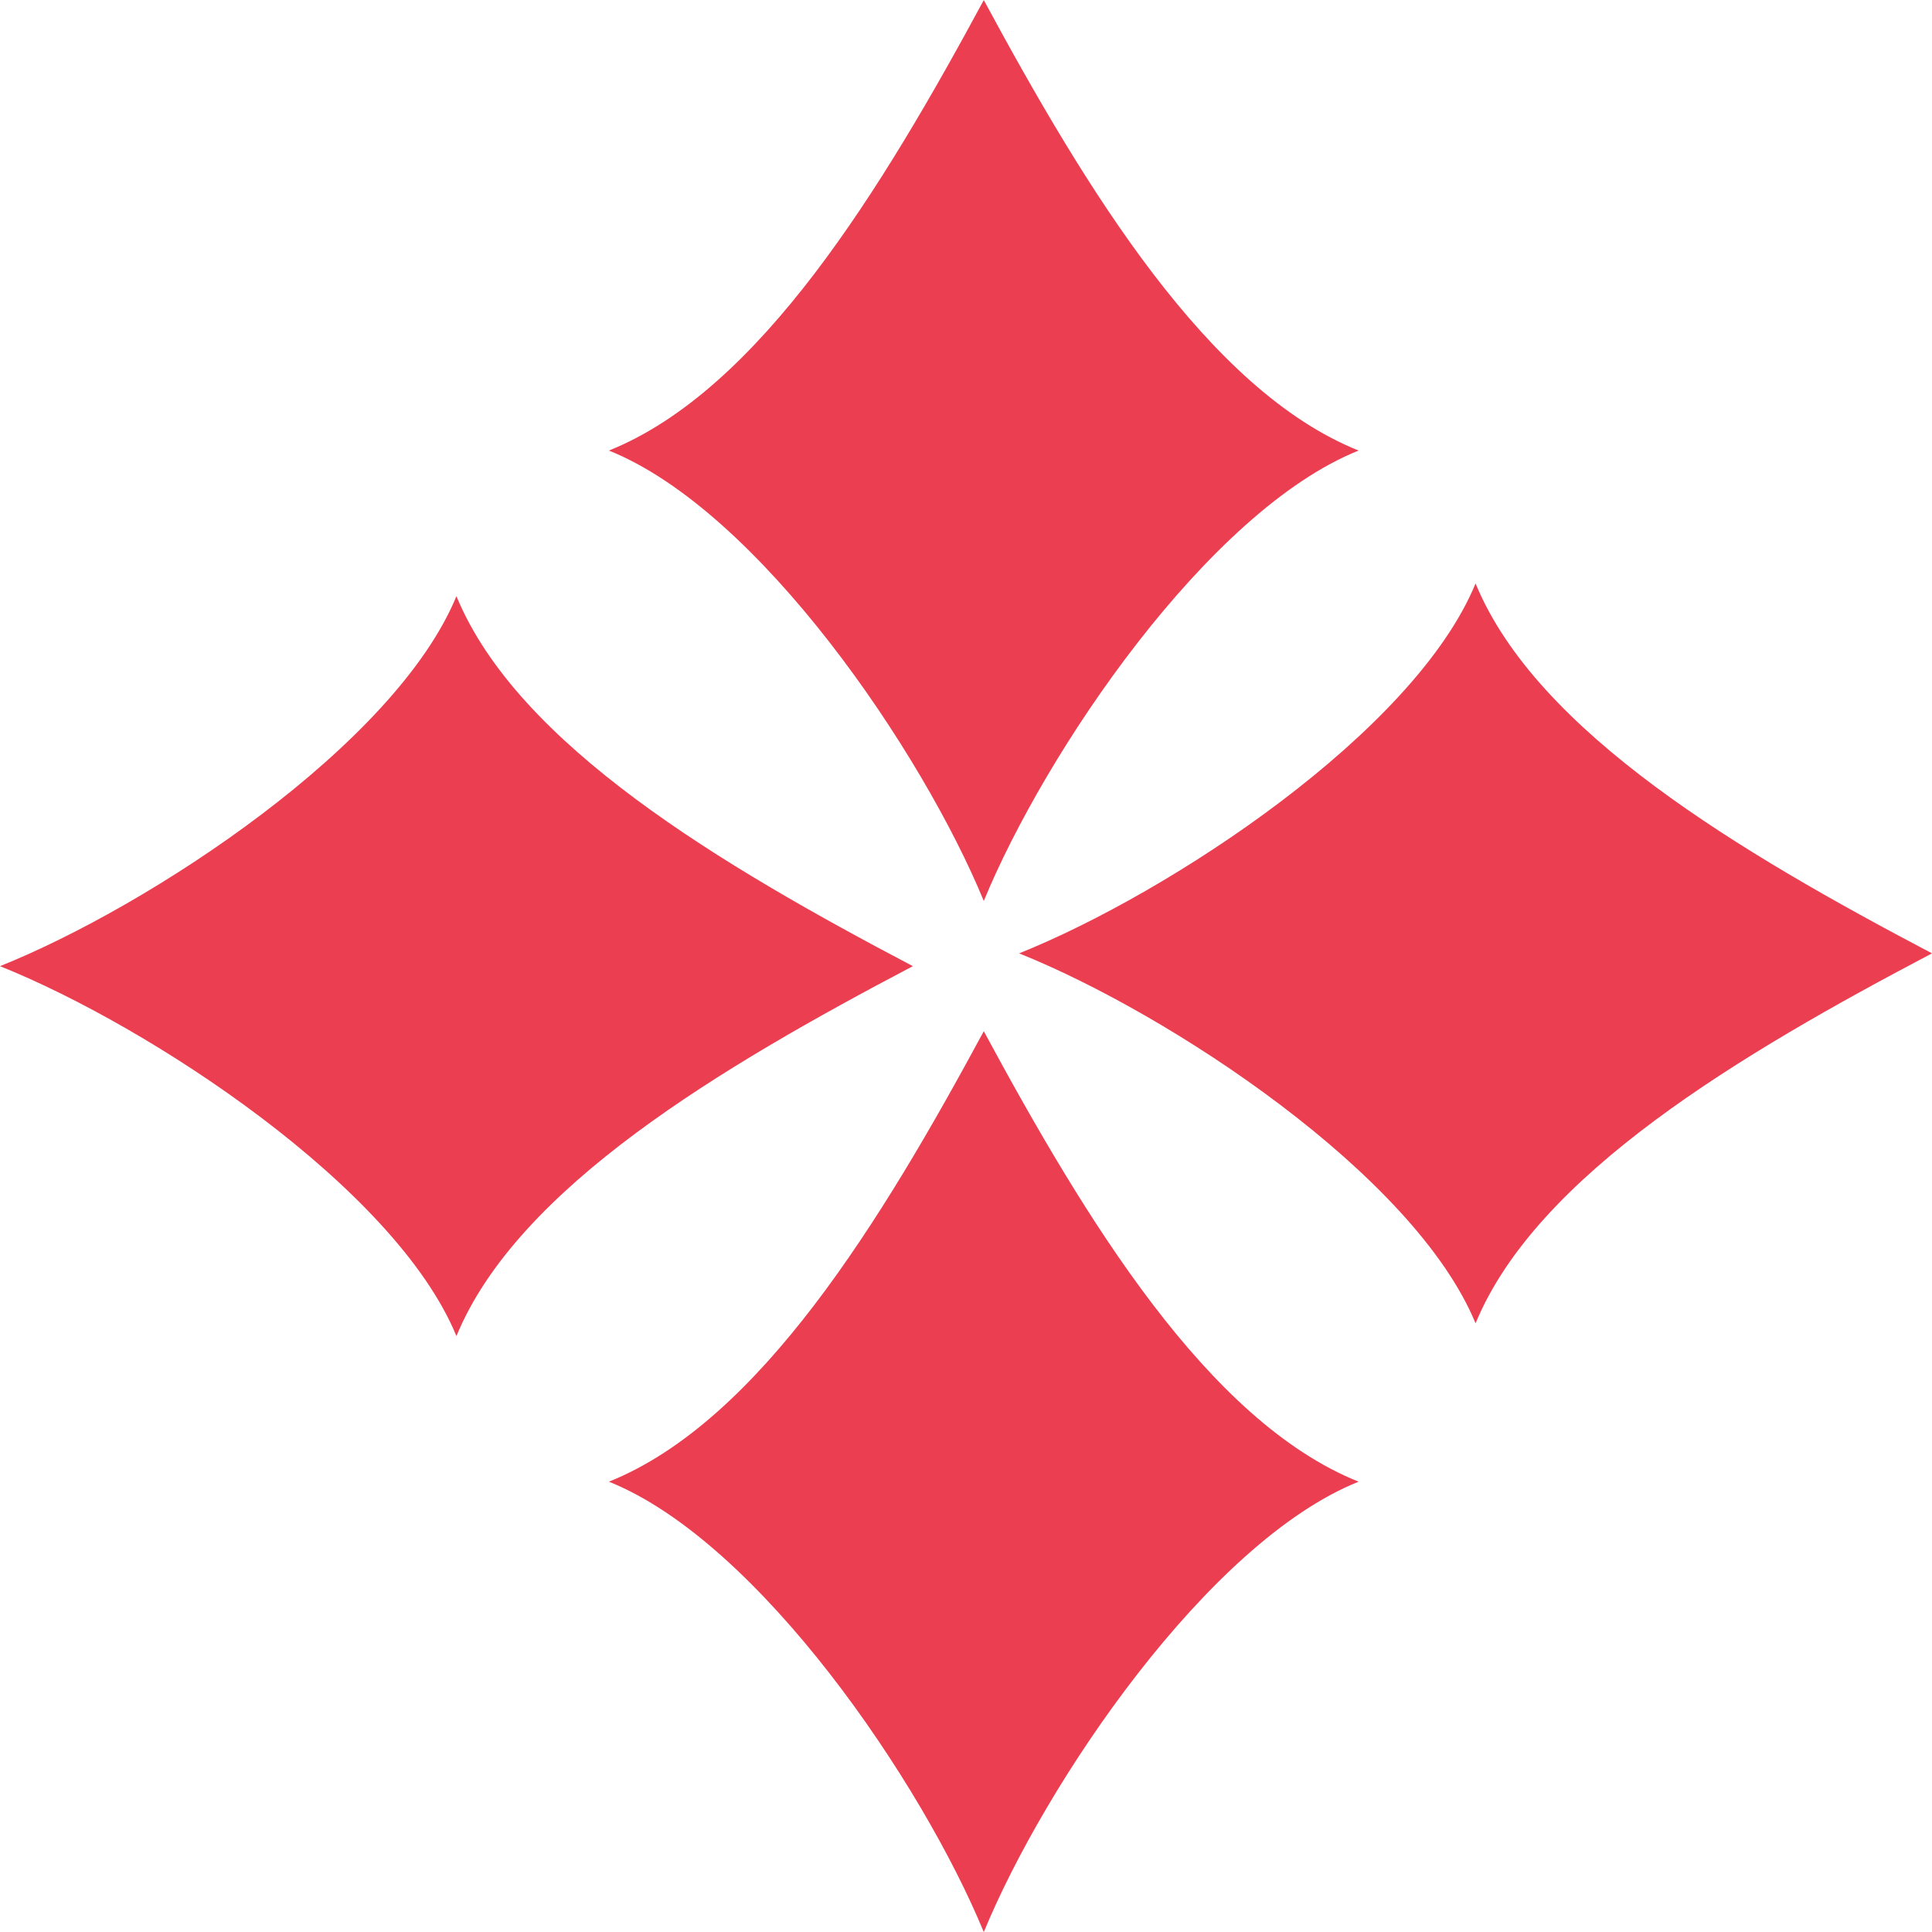
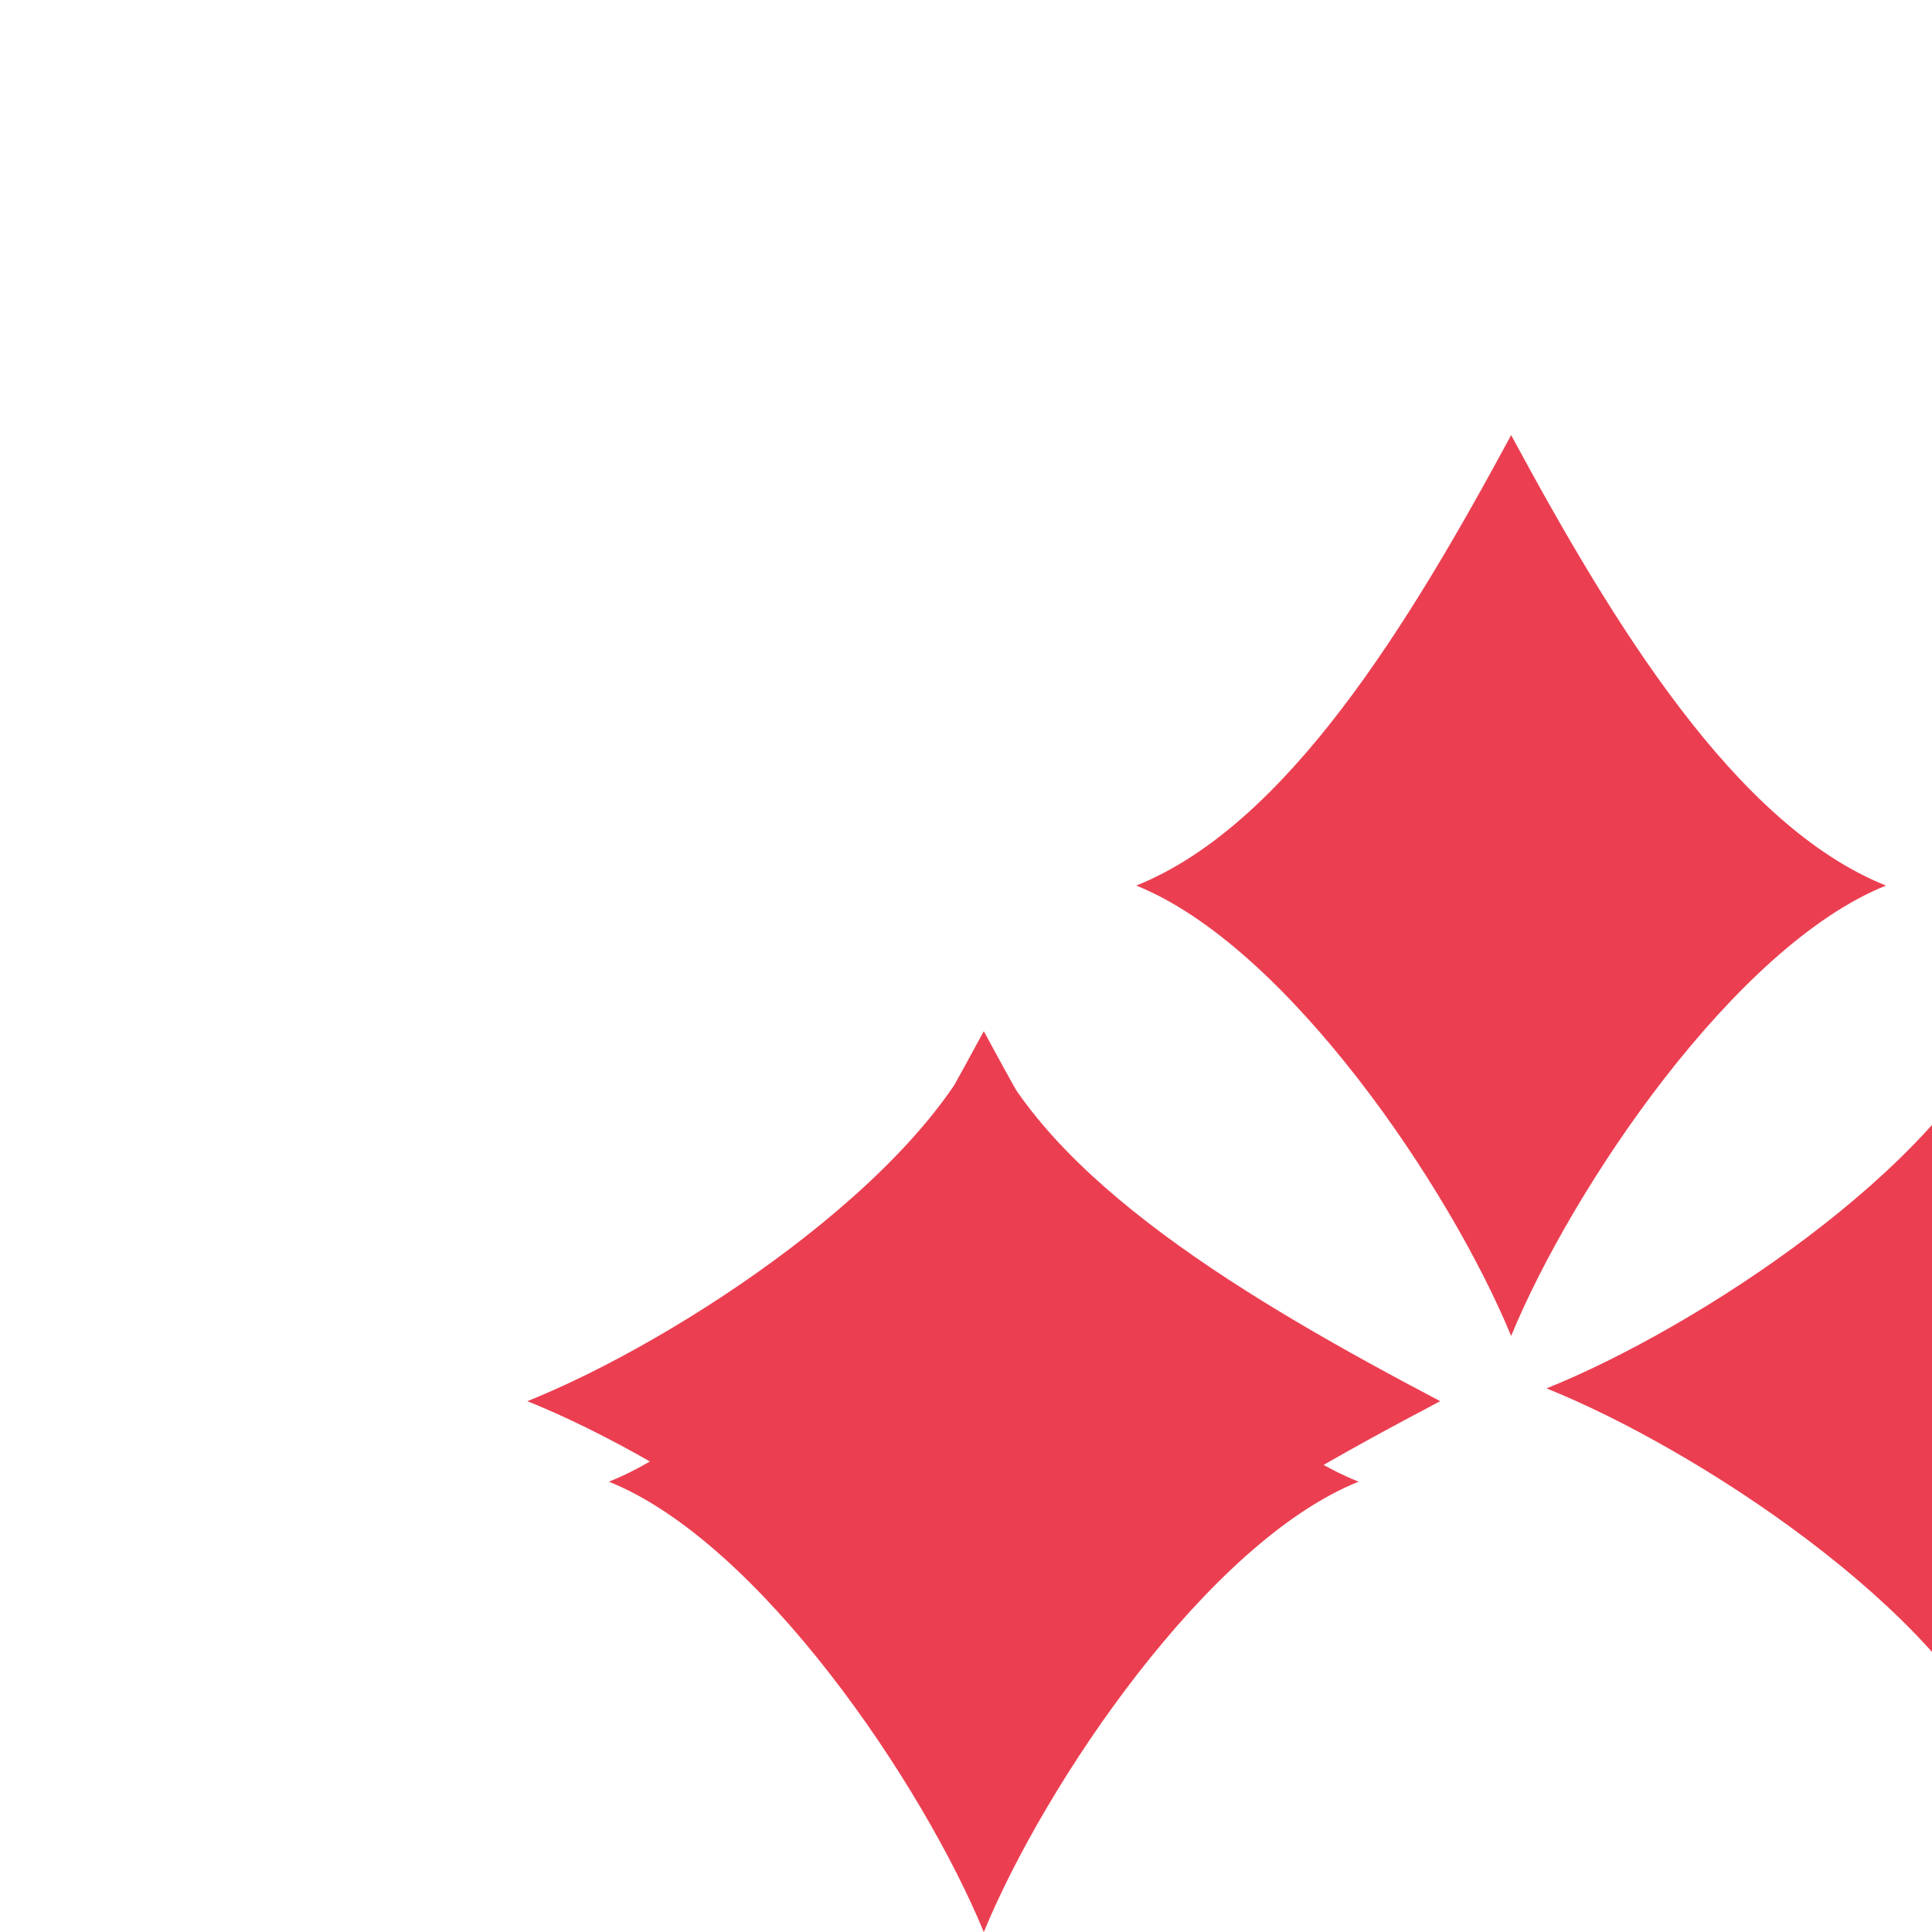
<svg xmlns="http://www.w3.org/2000/svg" fill="none" height="24" viewBox="0 0 24 24" width="24">
-   <path d="m12.221 12.81c1.266 2.346 2.786 4.846 4.656 5.596-1.871.75-3.897 3.749-4.656 5.595-.76-1.846-2.787-4.845-4.657-5.595 1.87-.75 3.391-3.25 4.657-5.596zm-6.551-5.404c.76 1.846 3.293 3.346 5.67 4.596-2.377 1.25-4.91 2.749-5.67 4.595-.76-1.846-3.8-3.845-5.67-4.595 1.87-.75 4.91-2.75 5.67-4.596zm12.66-.158c.76 1.846 3.293 3.345 5.67 4.595-2.377 1.25-4.91 2.75-5.67 4.596-.76-1.846-3.8-3.846-5.67-4.596 1.87-.75 4.91-2.749 5.67-4.595zm-6.109-7.247c1.266 2.346 2.786 4.846 4.656 5.596-1.871.75-3.897 3.749-4.656 5.595-.76-1.846-2.787-4.845-4.657-5.595 1.87-.75 3.391-3.25 4.657-5.596z" fill="#eb3f51" />
+   <path d="m12.221 12.81c1.266 2.346 2.786 4.846 4.656 5.596-1.871.75-3.897 3.749-4.656 5.595-.76-1.846-2.787-4.845-4.657-5.595 1.87-.75 3.391-3.25 4.657-5.596zc.76 1.846 3.293 3.346 5.67 4.596-2.377 1.25-4.91 2.749-5.67 4.595-.76-1.846-3.8-3.845-5.67-4.595 1.87-.75 4.91-2.75 5.67-4.596zm12.66-.158c.76 1.846 3.293 3.345 5.67 4.595-2.377 1.25-4.91 2.75-5.67 4.596-.76-1.846-3.8-3.846-5.67-4.596 1.87-.75 4.91-2.749 5.67-4.595zm-6.109-7.247c1.266 2.346 2.786 4.846 4.656 5.596-1.871.75-3.897 3.749-4.656 5.595-.76-1.846-2.787-4.845-4.657-5.595 1.87-.75 3.391-3.25 4.657-5.596z" fill="#eb3f51" />
</svg>